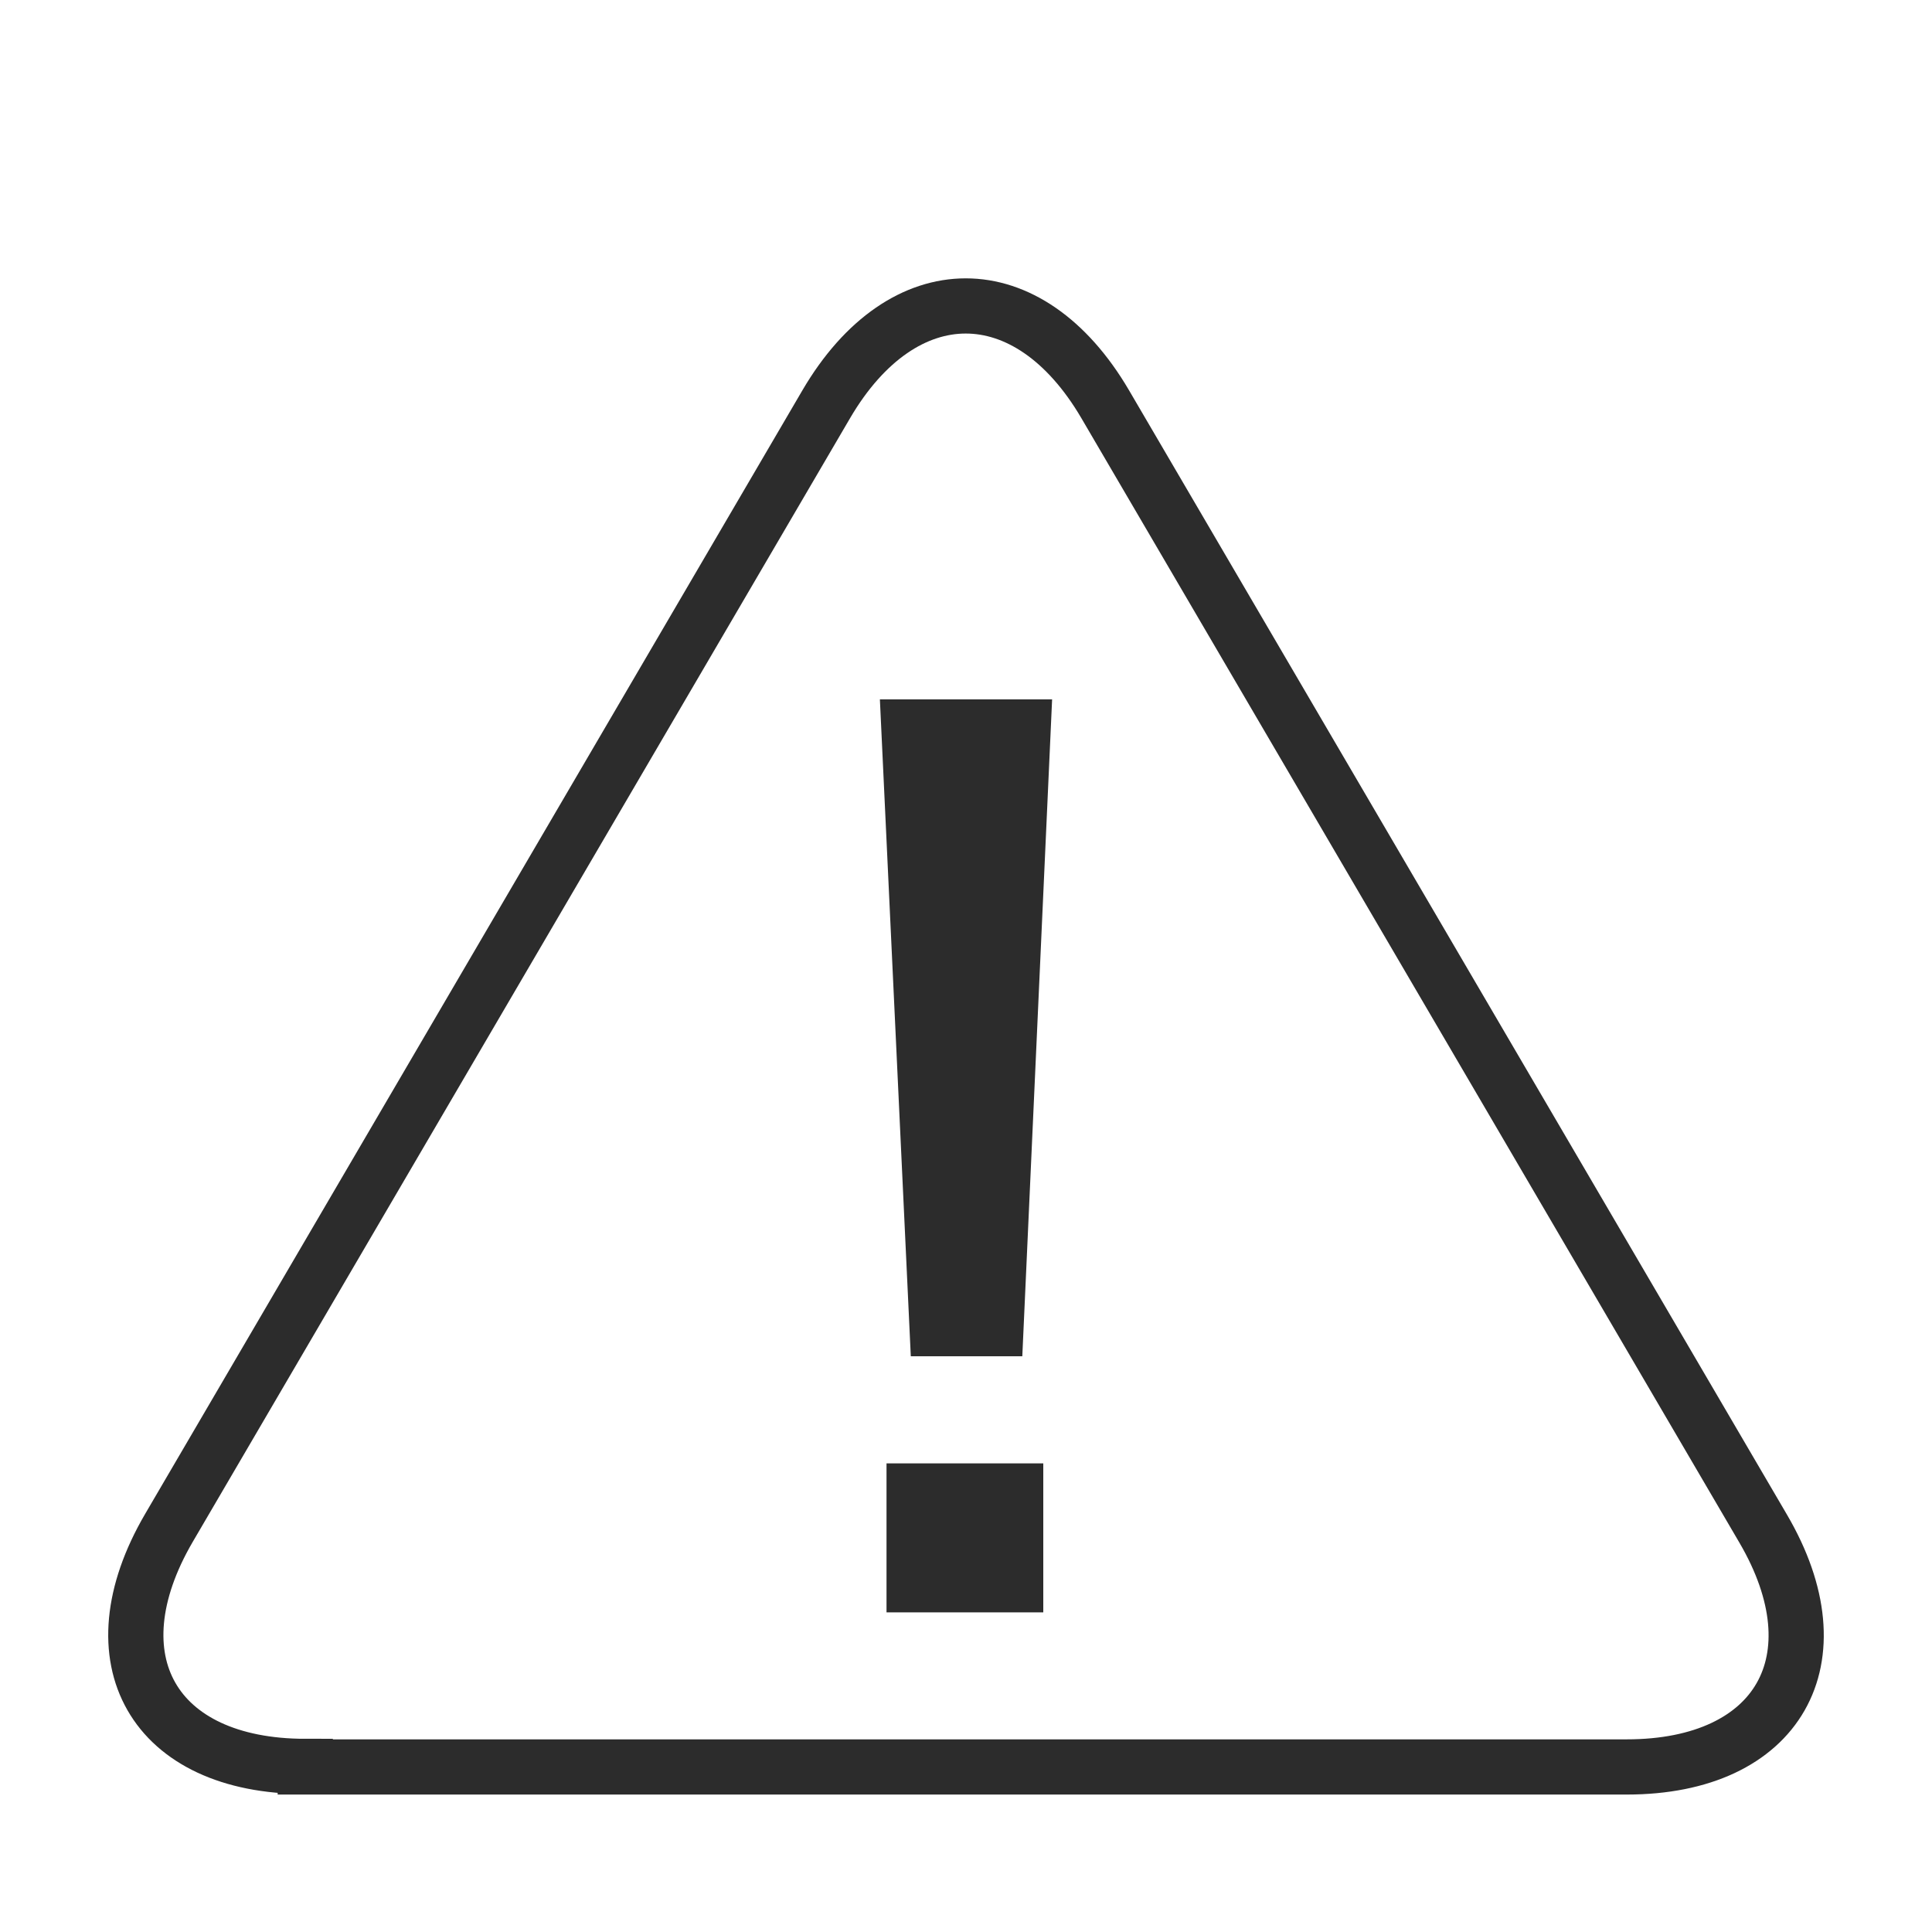
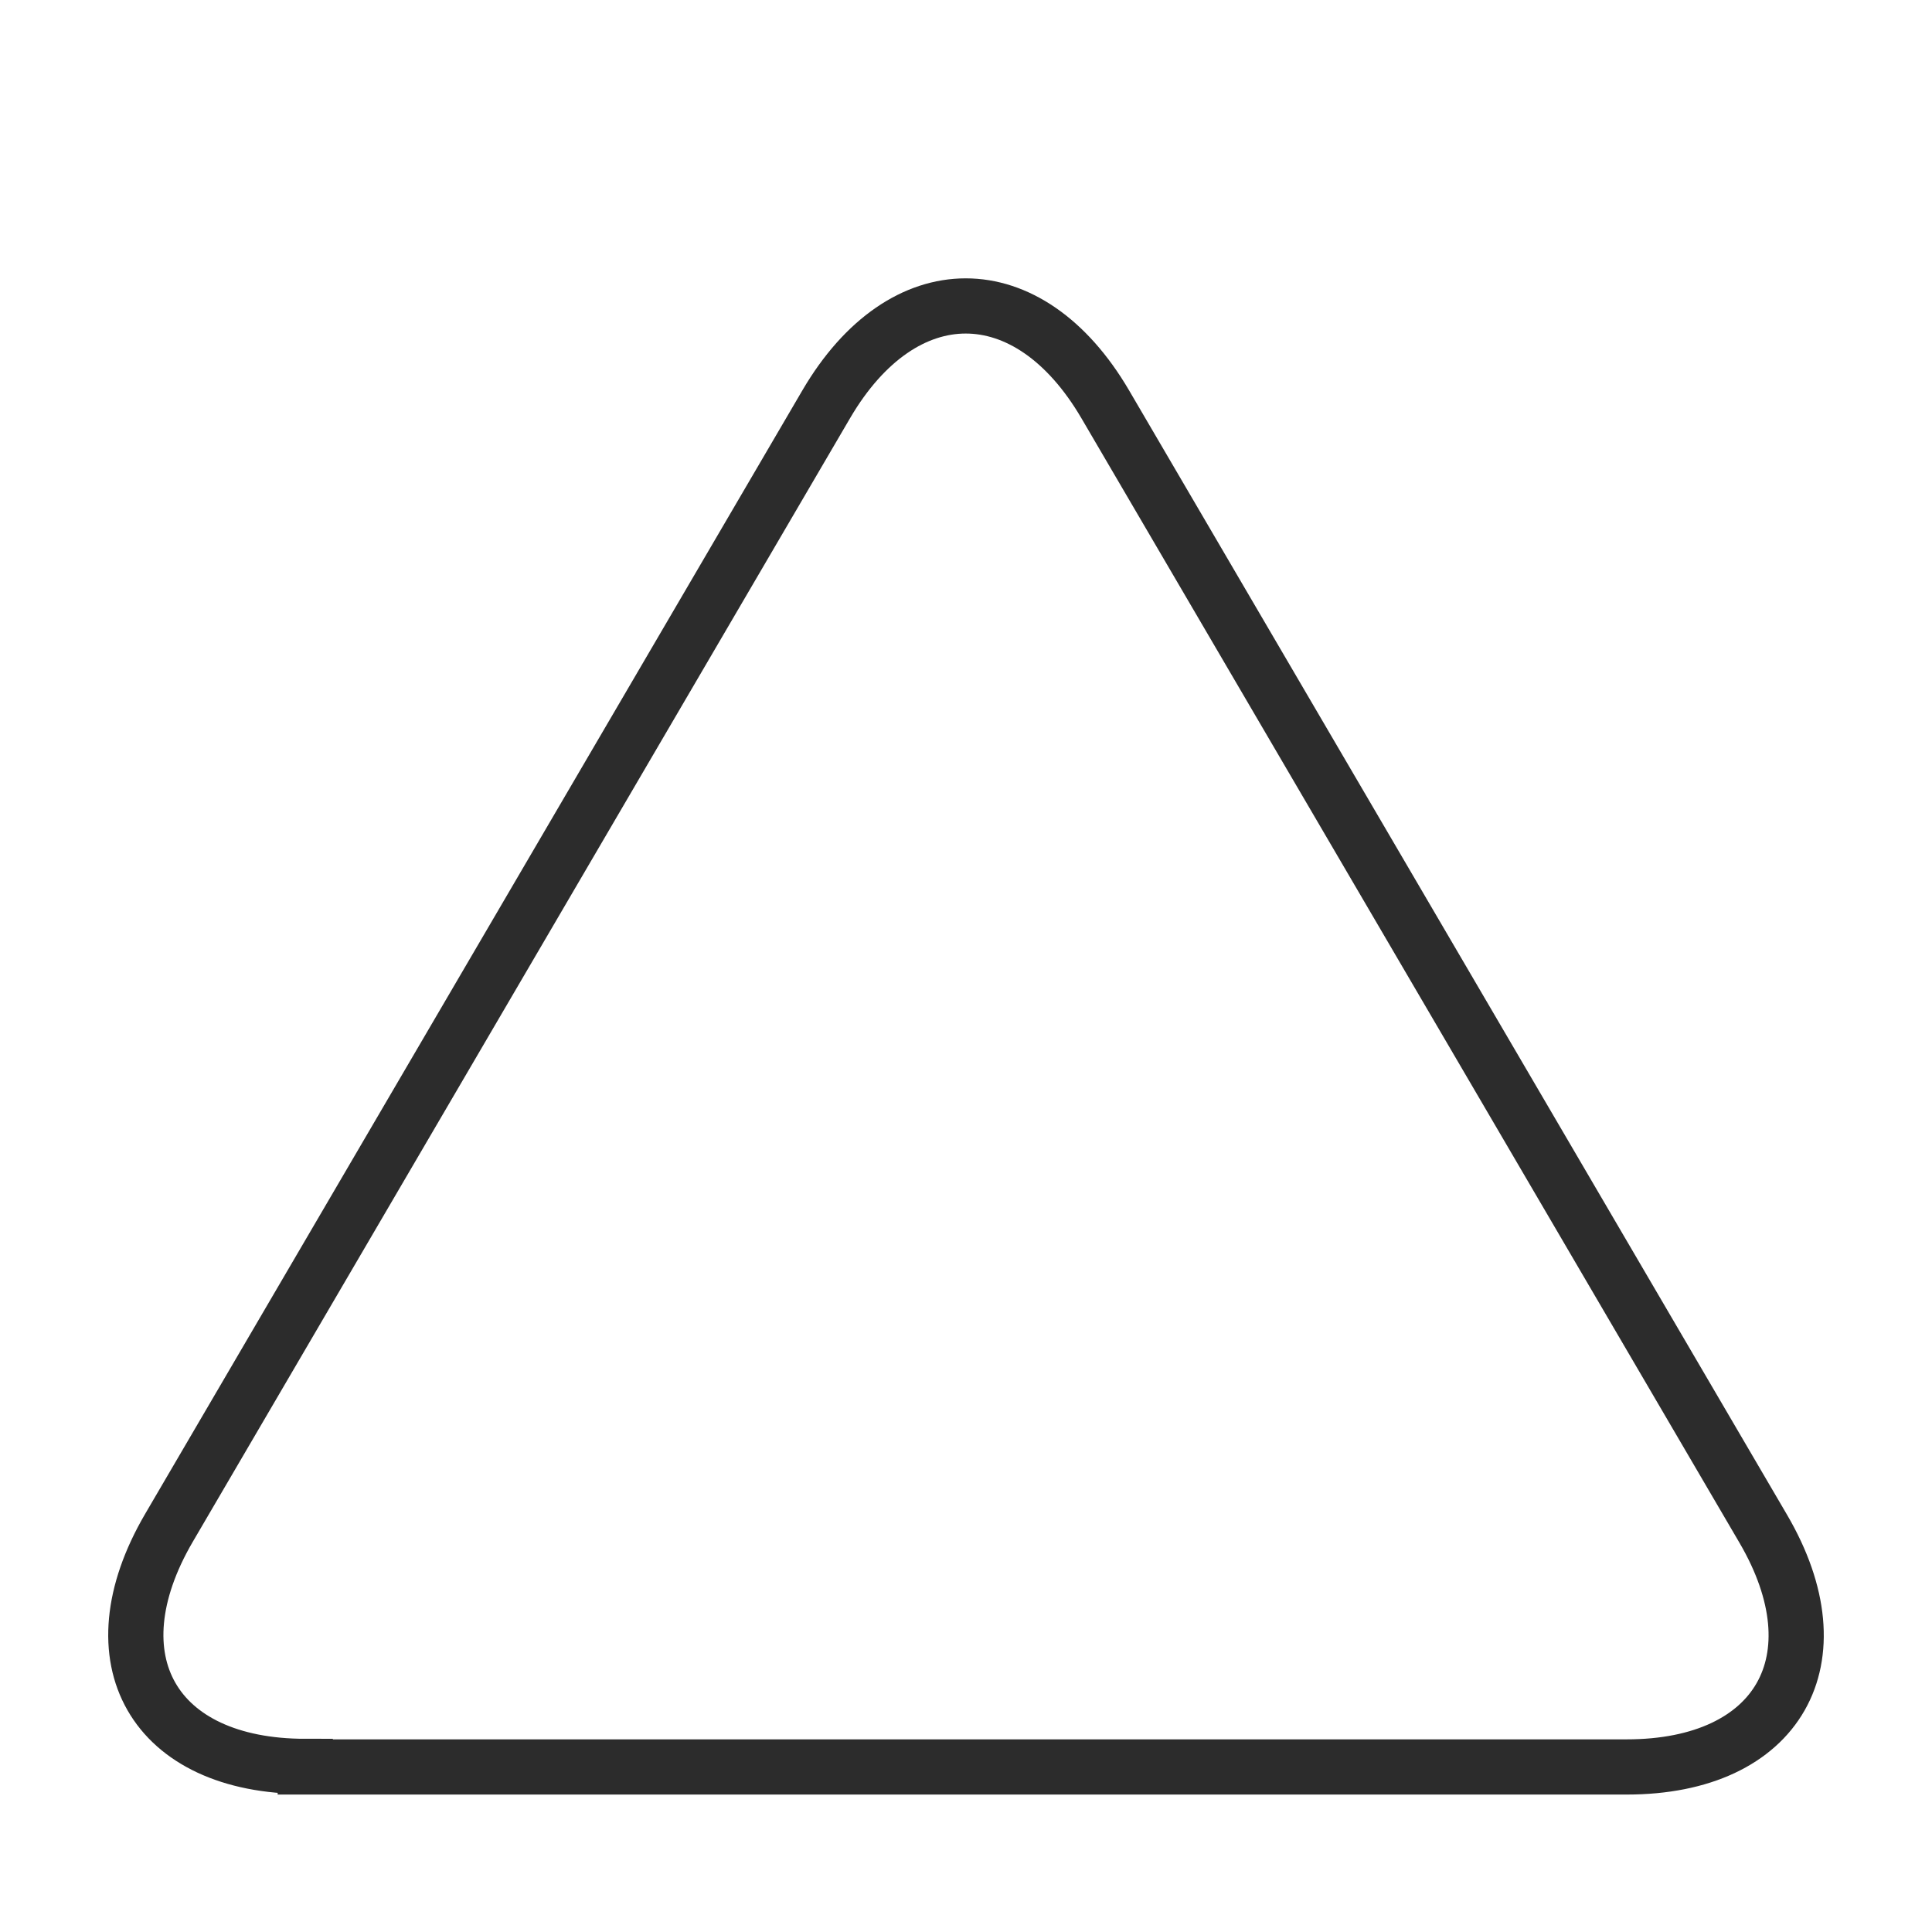
<svg xmlns="http://www.w3.org/2000/svg" id="b" viewBox="0 0 35 35">
  <g id="c">
    <g>
-       <rect width="35" height="35" fill="none" />
      <g>
-         <path d="M18.52,24.57h-2.02l-.56-11.9h3.12l-.54,11.9Zm.38,1.94v2.7h-2.84v-2.7h2.84Z" fill="#2c2c2c" />
        <path d="M5.53,32c-2.75,0-3.86-1.94-2.47-4.32L14.97,7.32c1.39-2.37,3.66-2.37,5.05,0l11.92,20.37c1.39,2.37,.28,4.32-2.47,4.32H5.53Z" fill="none" stroke="#2c2c2c" />
      </g>
    </g>
  </g>
</svg>